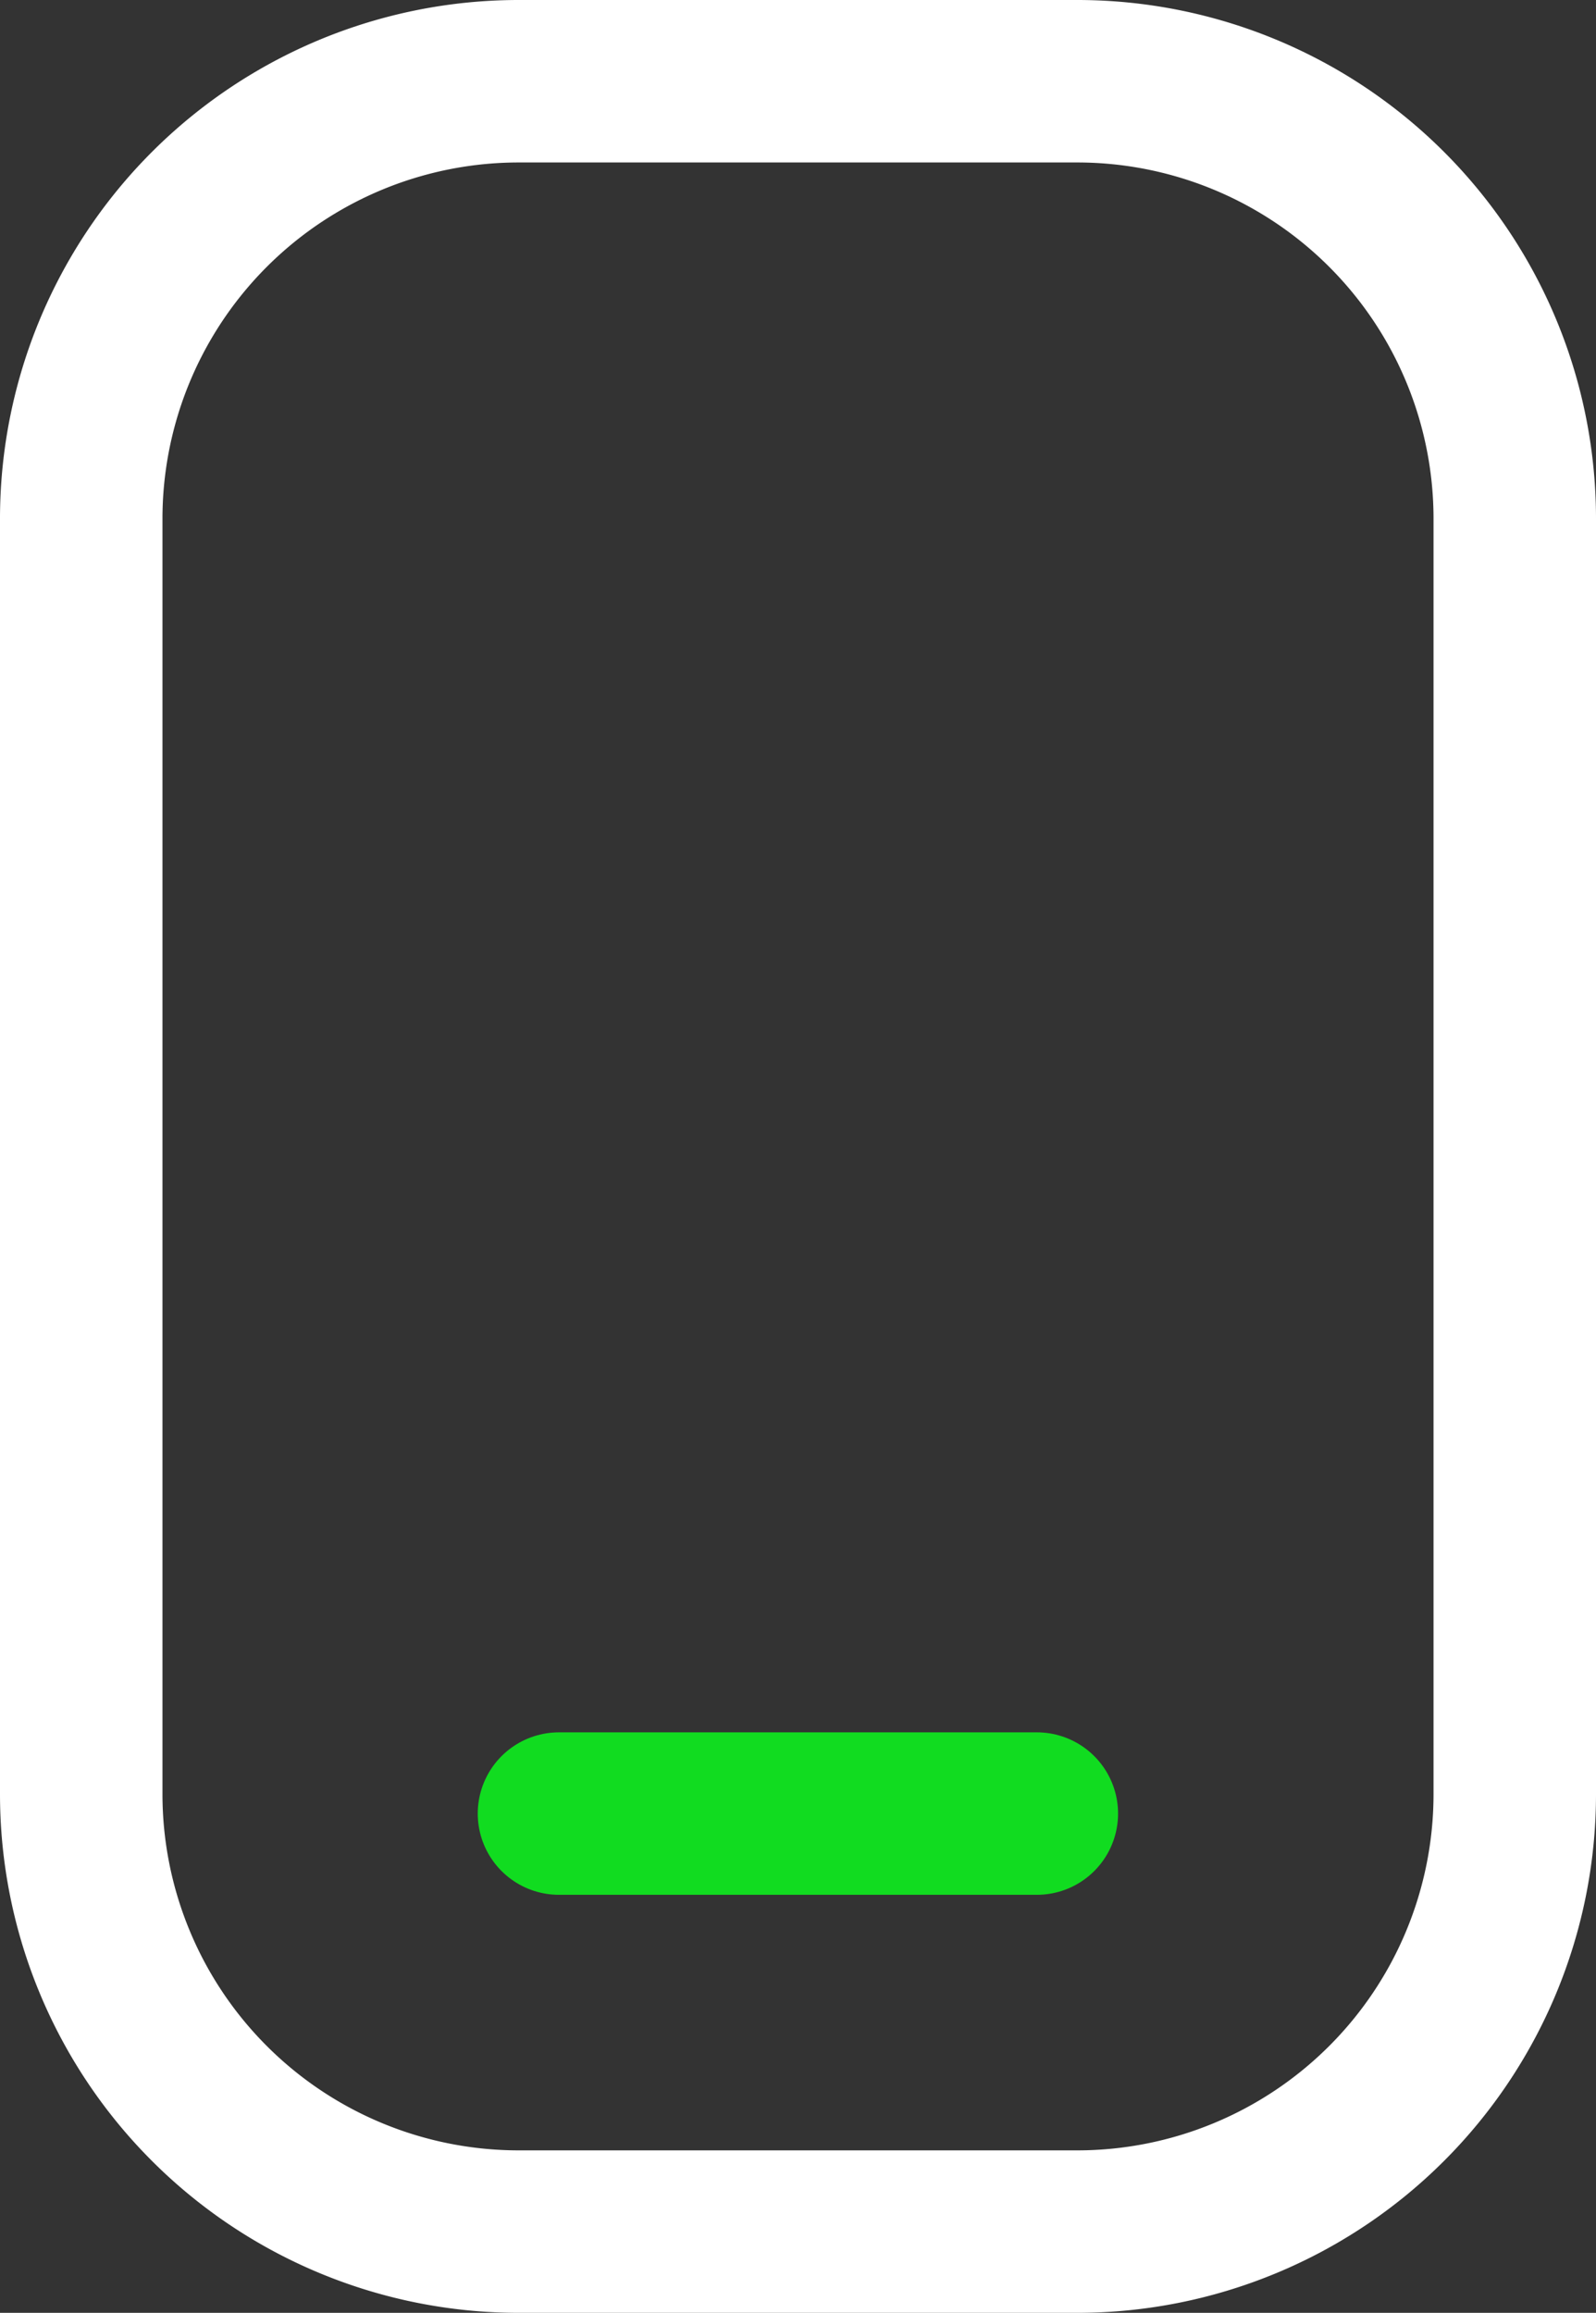
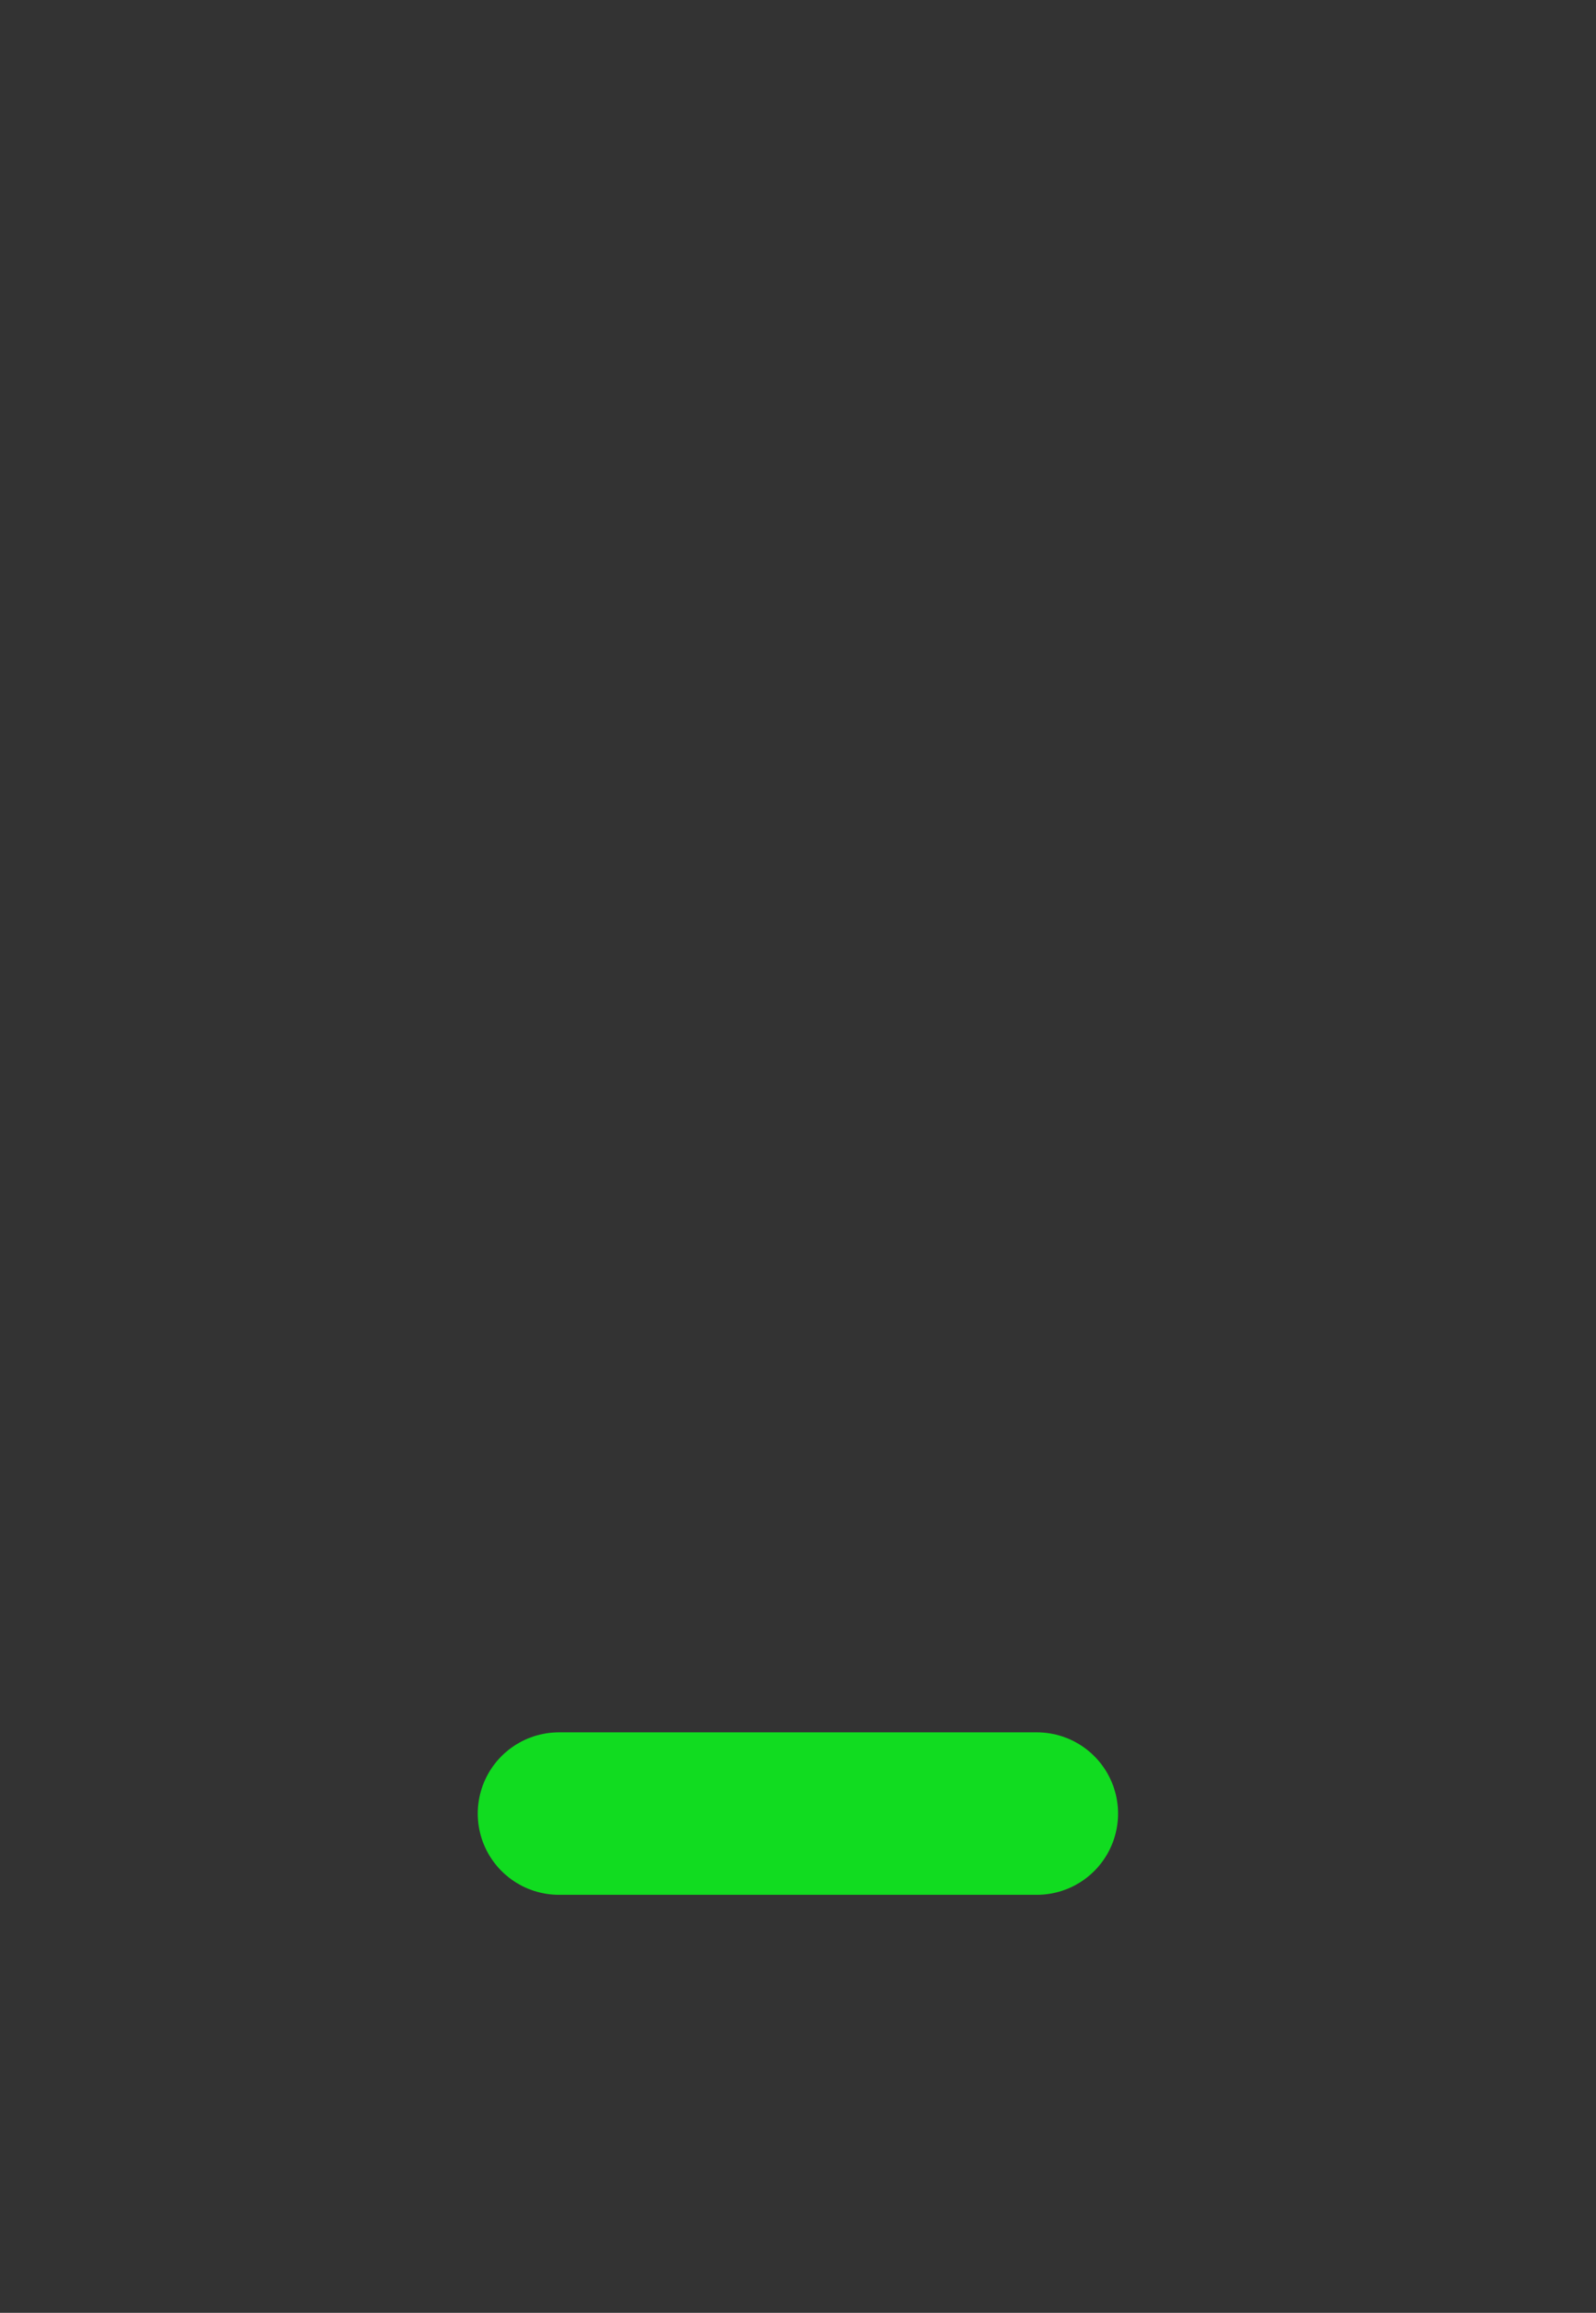
<svg xmlns="http://www.w3.org/2000/svg" width="16.7" height="24.2" viewBox="0 0 16.7 24.2">
  <rect x="0" y="0" width="16.7" height="24.2" fill="#333333" stroke="none" />
  <defs>
    <style>.a,.b{fill:none;stroke-width:1.7px;}.a{stroke:#fff;}.b{stroke:#11DC20;stroke-linecap:round;}</style>
  </defs>
  <g transform="translate(-5.059 -2.013)">
-     <path class="a" d="M16.331,25.363H10.487a4.578,4.578,0,0,1-4.578-4.578V7.441a4.578,4.578,0,0,1,4.578-4.578h5.844a4.578,4.578,0,0,1,4.578,4.578V20.786A4.578,4.578,0,0,1,16.331,25.363Z" transform="translate(0)" />
    <path class="b" d="M9.969,17.584h5" transform="translate(0.939 3.405)" />
  </g>
</svg>